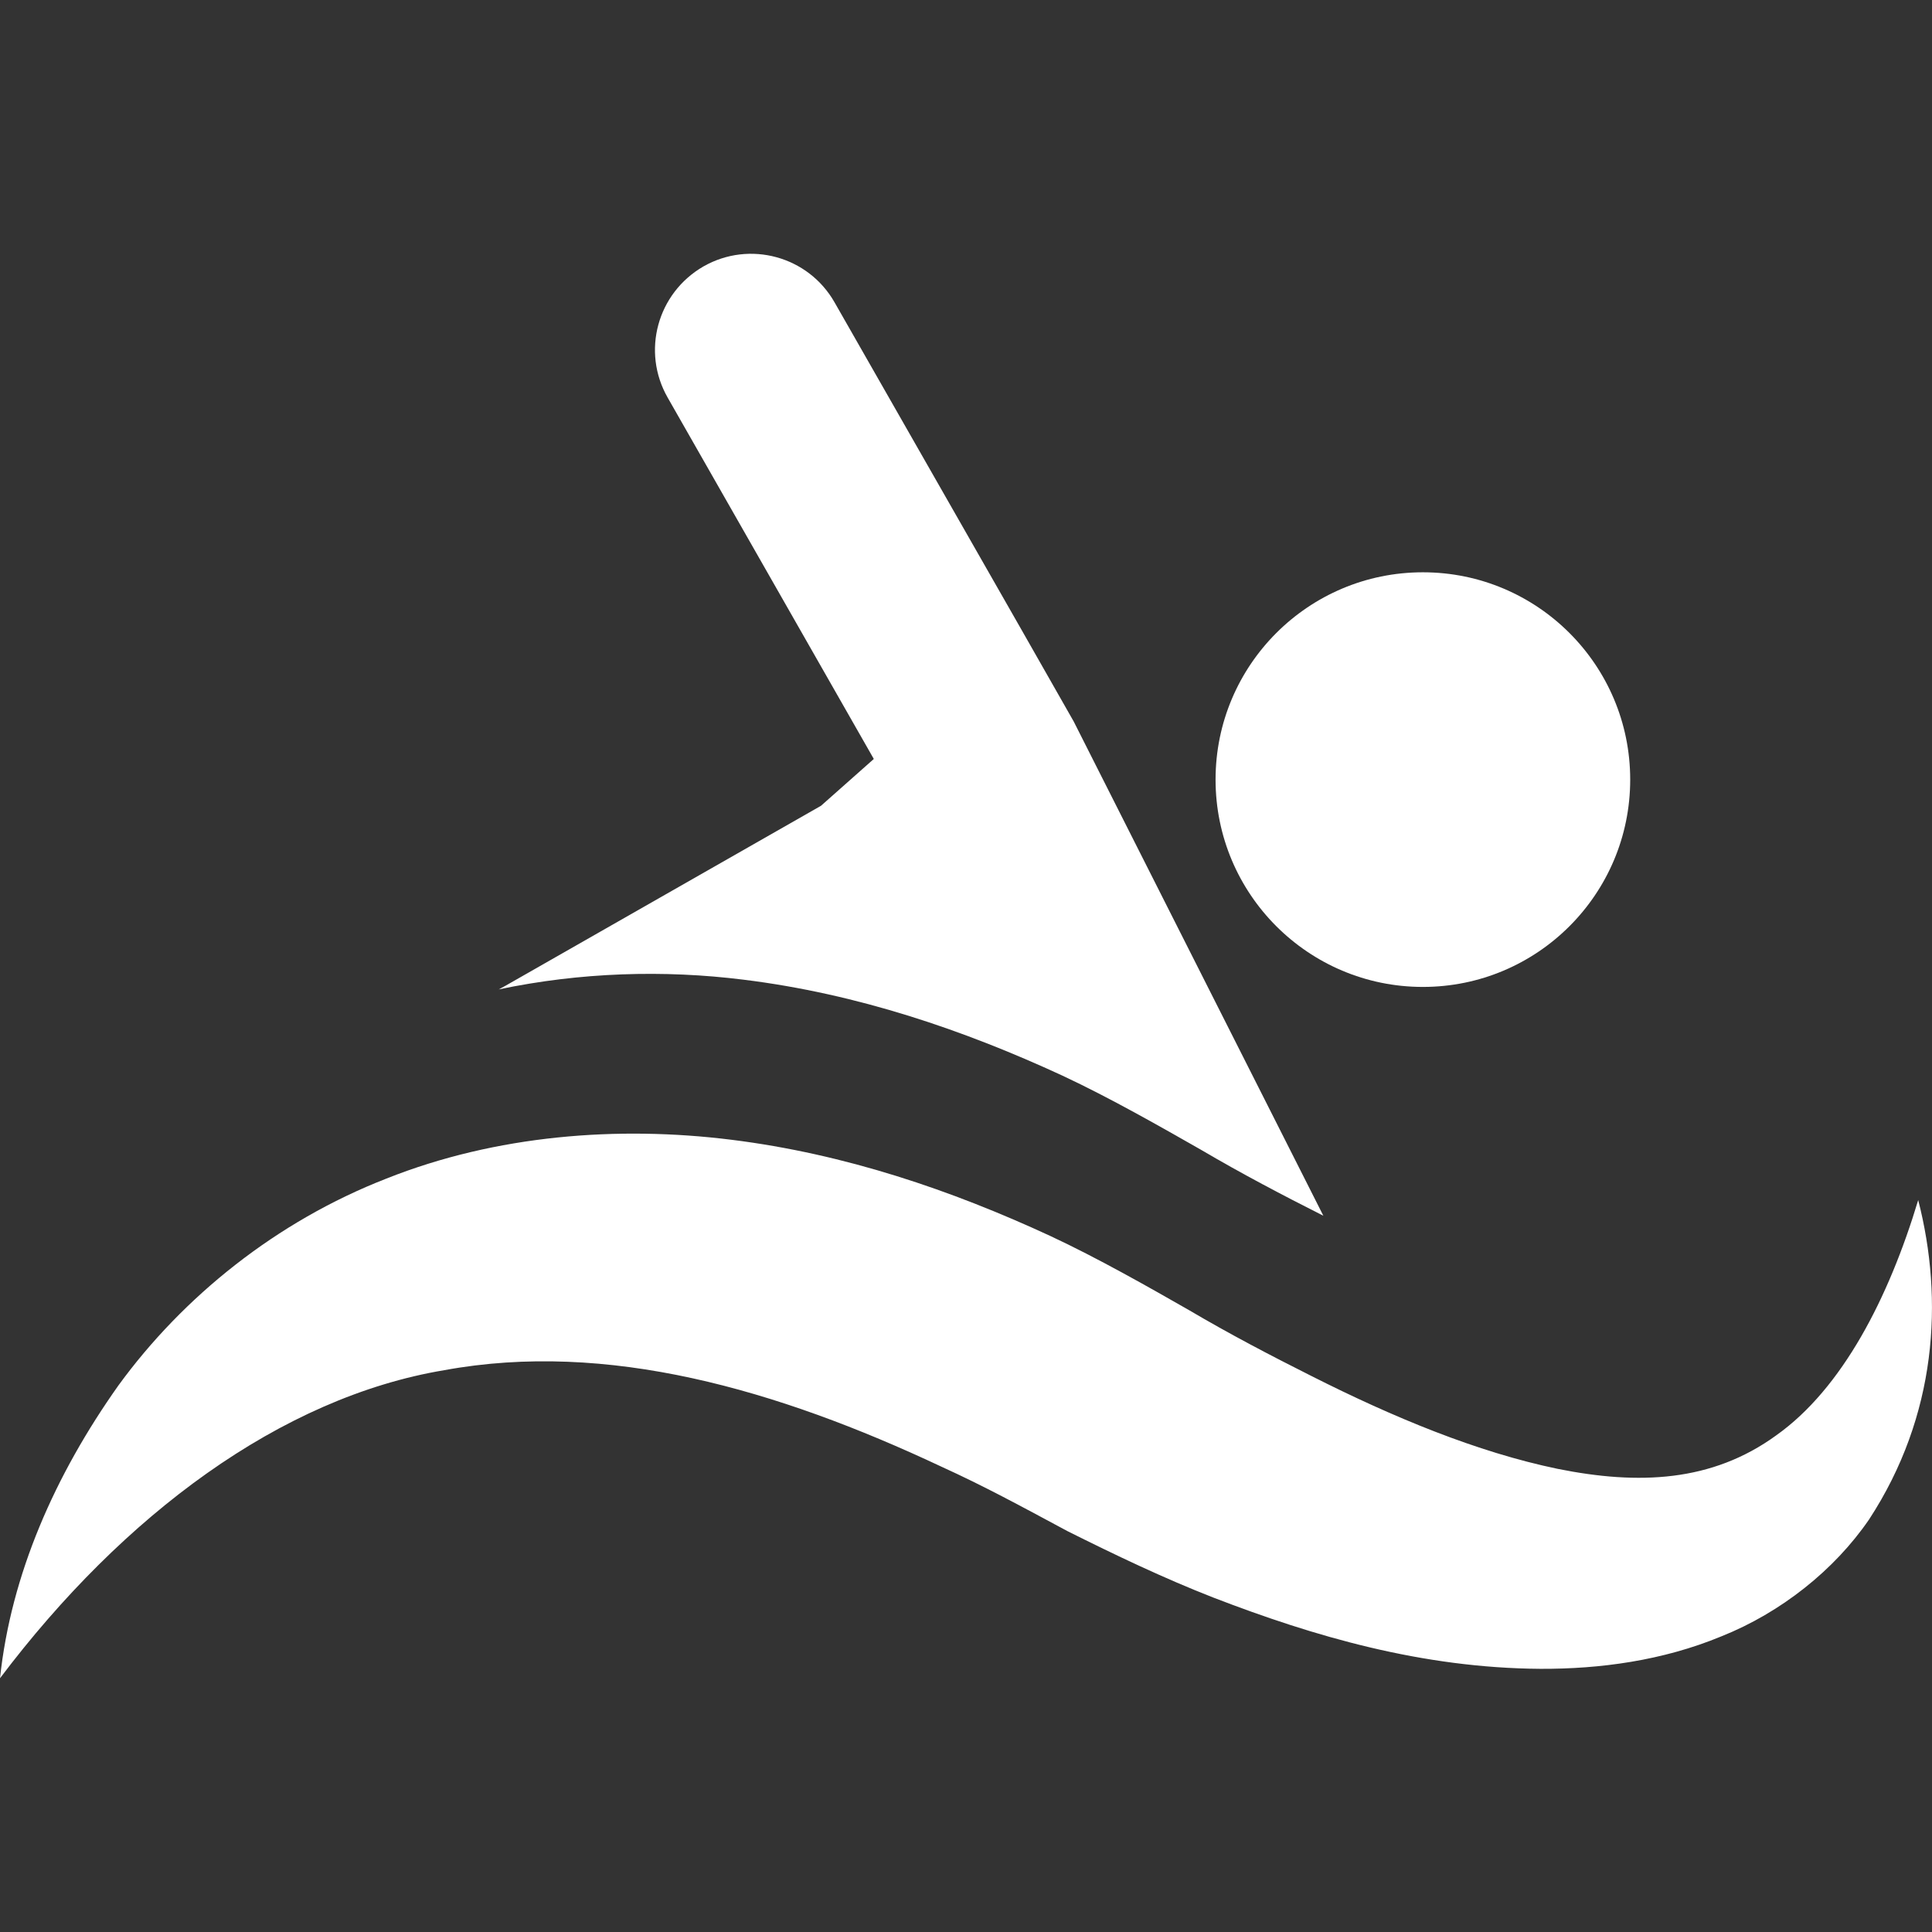
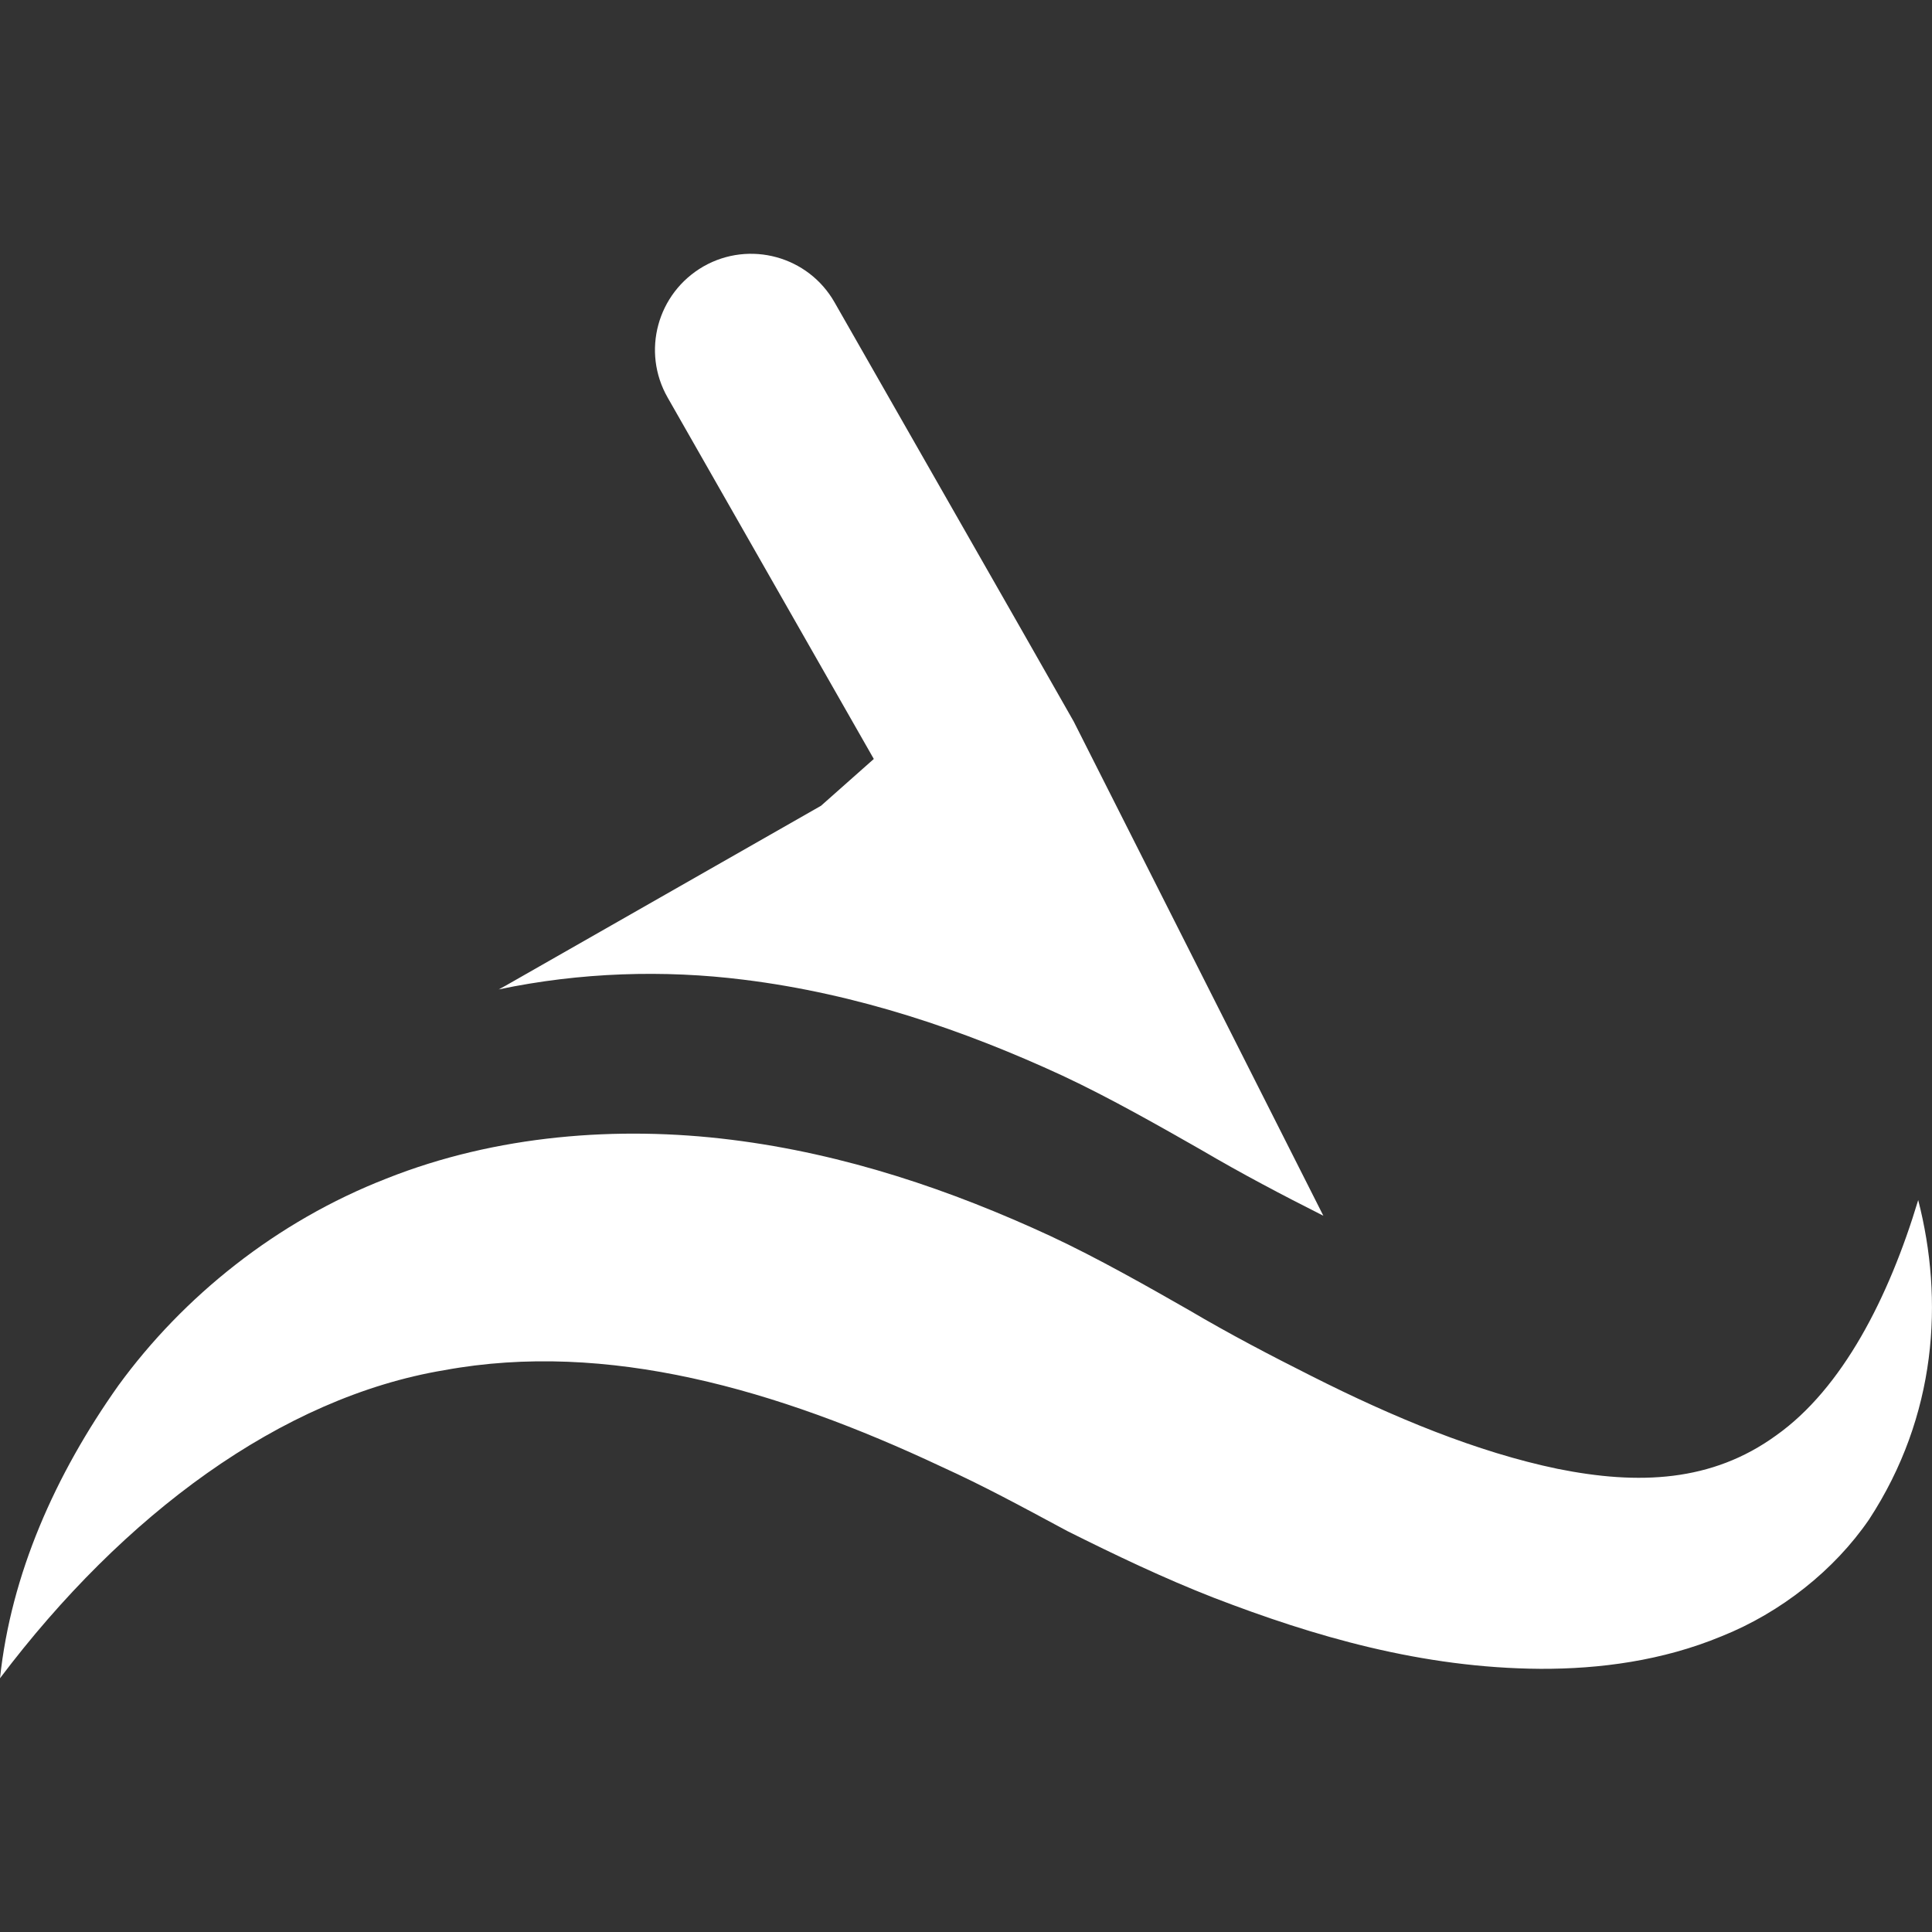
<svg xmlns="http://www.w3.org/2000/svg" version="1.1" id="Capa_1" x="0px" y="0px" viewBox="0 0 20.306 20.306" style="enable-background:new 0 0 20.306 20.306;" xml:space="preserve" width="512px" height="512px" class="">
  <rect x="0" y="0" width="20.306" height="20.306" fill="#333333" stroke="none" />
  <g>
    <g>
      <g>
        <path d="M7.816,10.297c1.197,0.148,2.314,0.529,3.35,1.008c0.503,0.235,1.04,0.542,1.461,0.782    c0.422,0.248,0.85,0.473,1.282,0.691l-2.624-5.195L10.73,6.608L8.771,3.177C8.495,2.693,7.879,2.524,7.394,2.8    C6.908,3.08,6.74,3.695,7.018,4.18l2.166,3.797L8.629,8.469l-3.31,1.888l-0.077,0.042C6.097,10.219,6.978,10.192,7.816,10.297z" data-original="#030104" class="active-path" data-old_color="#ffffff" fill="#ffffff" />
-         <circle cx="14.955" cy="8.194" r="2.179" data-original="#030104" class="active-path" data-old_color="#ffffff" fill="#ffffff" />
        <path d="M20.161,12.613c-0.309,1.027-0.797,1.98-1.492,2.473c-0.677,0.492-1.448,0.523-2.298,0.352    c-0.848-0.176-1.726-0.541-2.586-0.975c-0.436-0.219-0.864-0.443-1.288-0.693c-0.42-0.24-0.959-0.547-1.461-0.781    c-1.035-0.479-2.152-0.861-3.351-1.01c-1.189-0.148-2.469-0.051-3.623,0.408c-1.158,0.451-2.138,1.242-2.817,2.174    C0.578,15.502,0.116,16.547,0,17.639c1.297-1.719,2.953-2.951,4.67-3.238c1.712-0.314,3.495,0.201,5.224,1.014    c0.451,0.205,0.83,0.412,1.326,0.678c0.5,0.25,1.01,0.494,1.535,0.699c1.054,0.406,2.188,0.74,3.438,0.748    c0.62,0.002,1.278-0.084,1.901-0.342c0.625-0.25,1.185-0.695,1.55-1.227C20.358,14.879,20.431,13.664,20.161,12.613z" data-original="#030104" class="active-path" data-old_color="#ffffff" fill="#ffffff" />
      </g>
    </g>
  </g>
</svg>